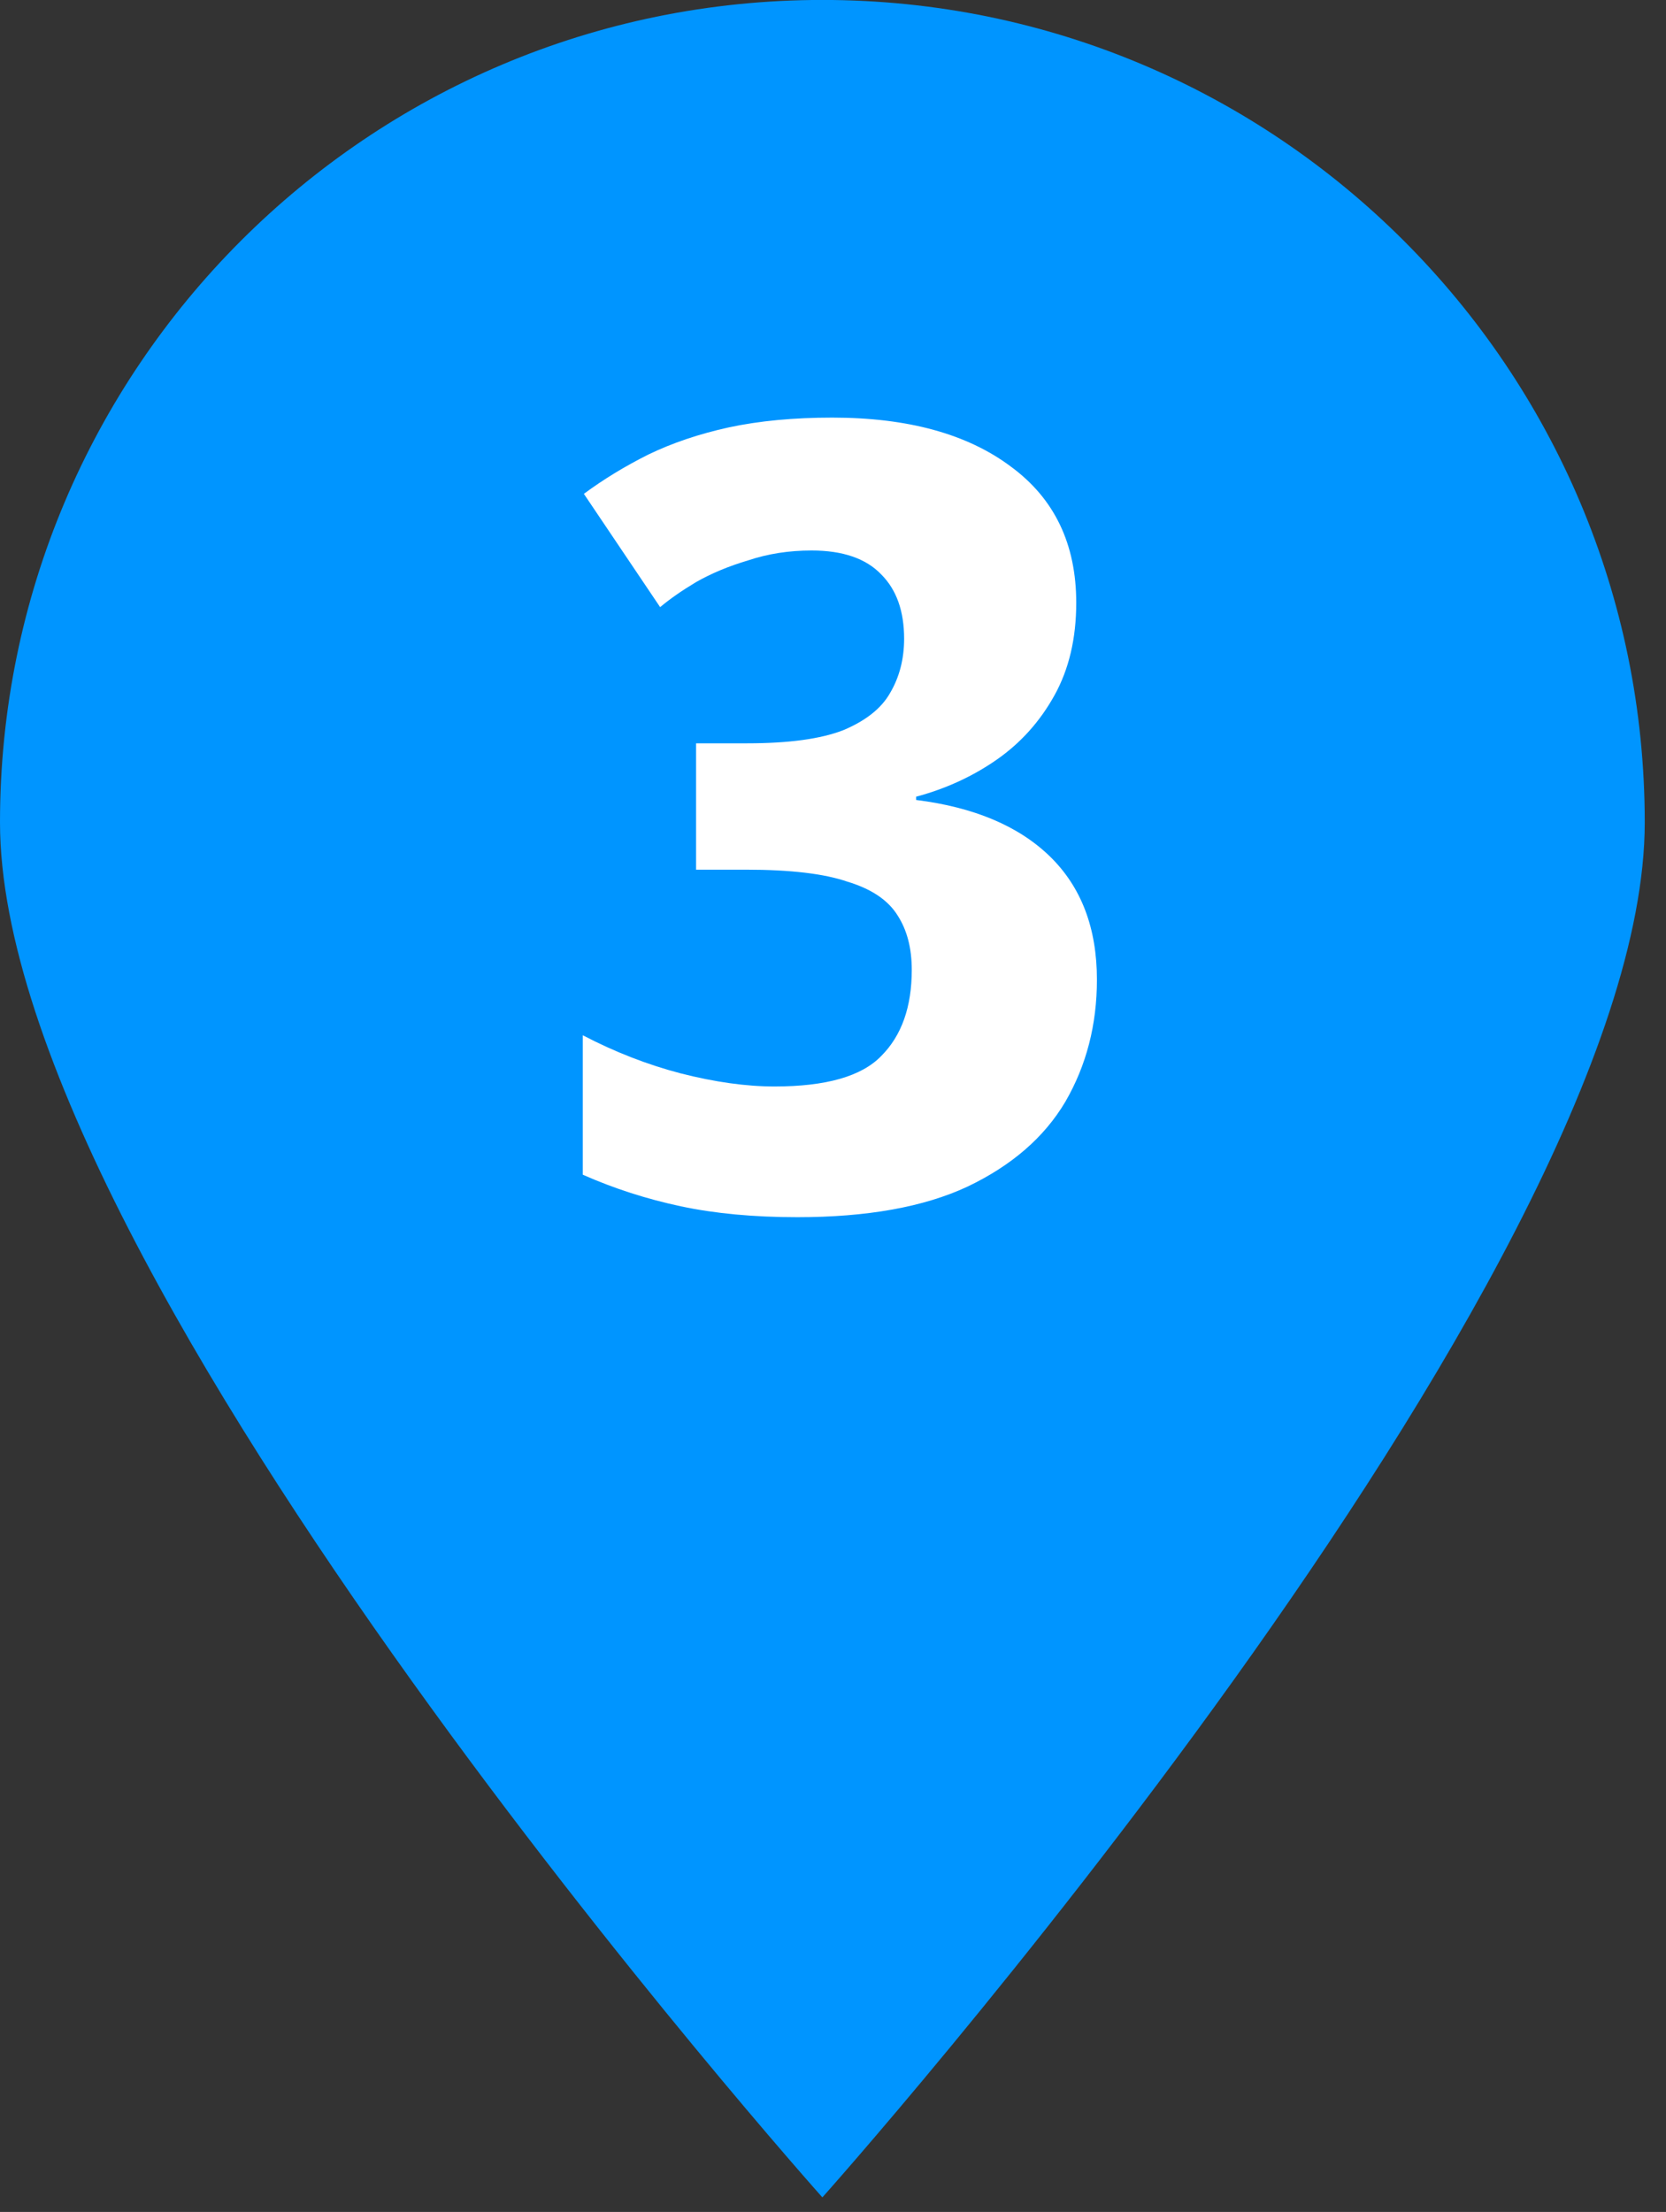
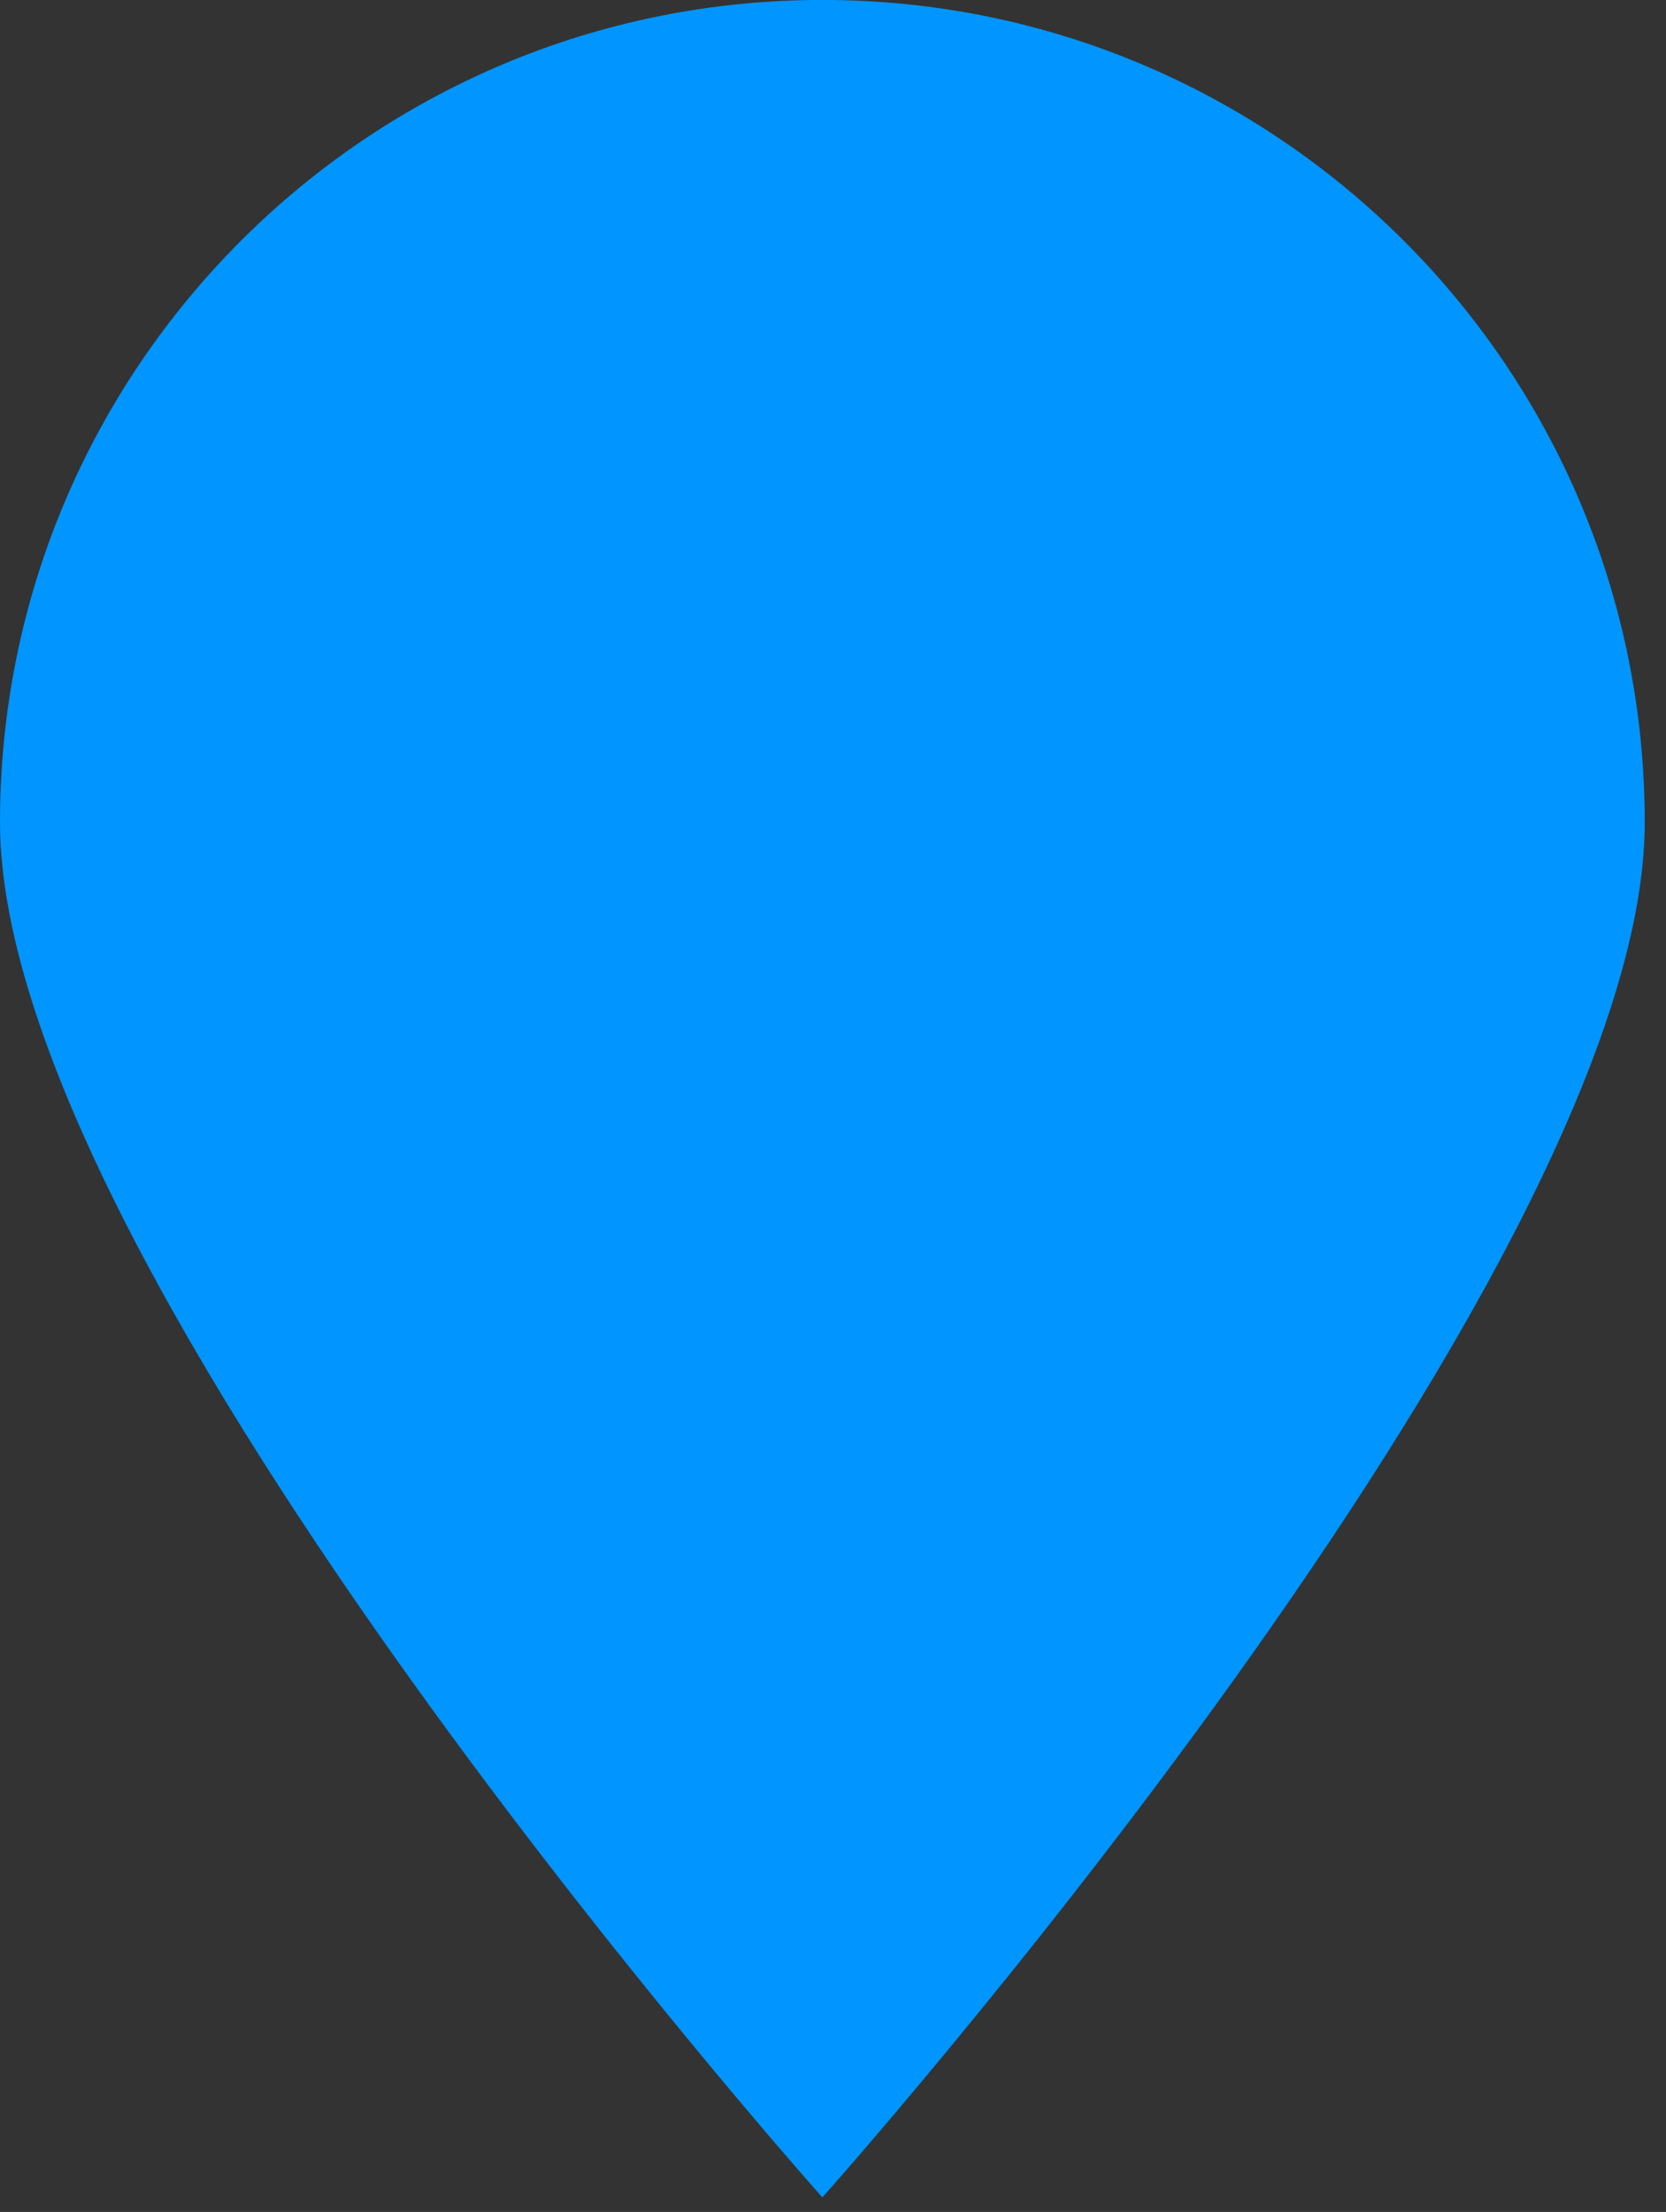
<svg xmlns="http://www.w3.org/2000/svg" width="58" height="77" viewBox="0 0 58 77" fill="none">
  <rect x="0" y="0" width="58" height="77" fill="#333333" stroke="none" />
  <path d="M57.26 28.627C57.26 44.439 28.63 76.492 28.63 76.492C28.63 76.492 0 44.439 0 28.627C0 12.815 12.818 -0.002 28.63 -0.002C44.442 -0.002 57.26 12.815 57.26 28.627Z" fill="#0095FF" />
-   <path d="M37.468 20.983C37.468 22.222 37.215 23.297 36.709 24.207C36.204 25.117 35.534 25.863 34.7 26.444C33.865 27.026 32.93 27.456 31.893 27.734V27.847C33.916 28.1 35.471 28.758 36.558 29.819C37.645 30.881 38.188 32.309 38.188 34.104C38.188 35.672 37.822 37.088 37.089 38.352C36.356 39.59 35.218 40.576 33.676 41.31C32.159 42.017 30.187 42.371 27.76 42.371C26.243 42.371 24.89 42.245 23.702 41.992C22.514 41.739 21.376 41.373 20.289 40.892V36.038C21.402 36.62 22.539 37.062 23.702 37.366C24.89 37.669 25.978 37.821 26.964 37.821C28.759 37.821 29.997 37.467 30.68 36.759C31.388 36.051 31.742 35.053 31.742 33.763C31.742 33.005 31.577 32.373 31.249 31.867C30.92 31.336 30.339 30.944 29.504 30.692C28.695 30.413 27.52 30.274 25.978 30.274H24.233V25.875H26.015C27.457 25.875 28.569 25.724 29.353 25.42C30.136 25.092 30.68 24.662 30.983 24.131C31.312 23.575 31.476 22.943 31.476 22.235C31.476 21.274 31.211 20.528 30.68 19.997C30.149 19.441 29.34 19.163 28.253 19.163C27.469 19.163 26.736 19.277 26.053 19.505C25.371 19.707 24.764 19.96 24.233 20.263C23.728 20.566 23.311 20.857 22.982 21.135L20.327 17.191C21.01 16.686 21.756 16.231 22.565 15.826C23.399 15.422 24.334 15.106 25.371 14.878C26.433 14.65 27.634 14.537 28.974 14.537C31.603 14.537 33.676 15.106 35.193 16.243C36.709 17.356 37.468 18.936 37.468 20.983Z" fill="white" />
</svg>